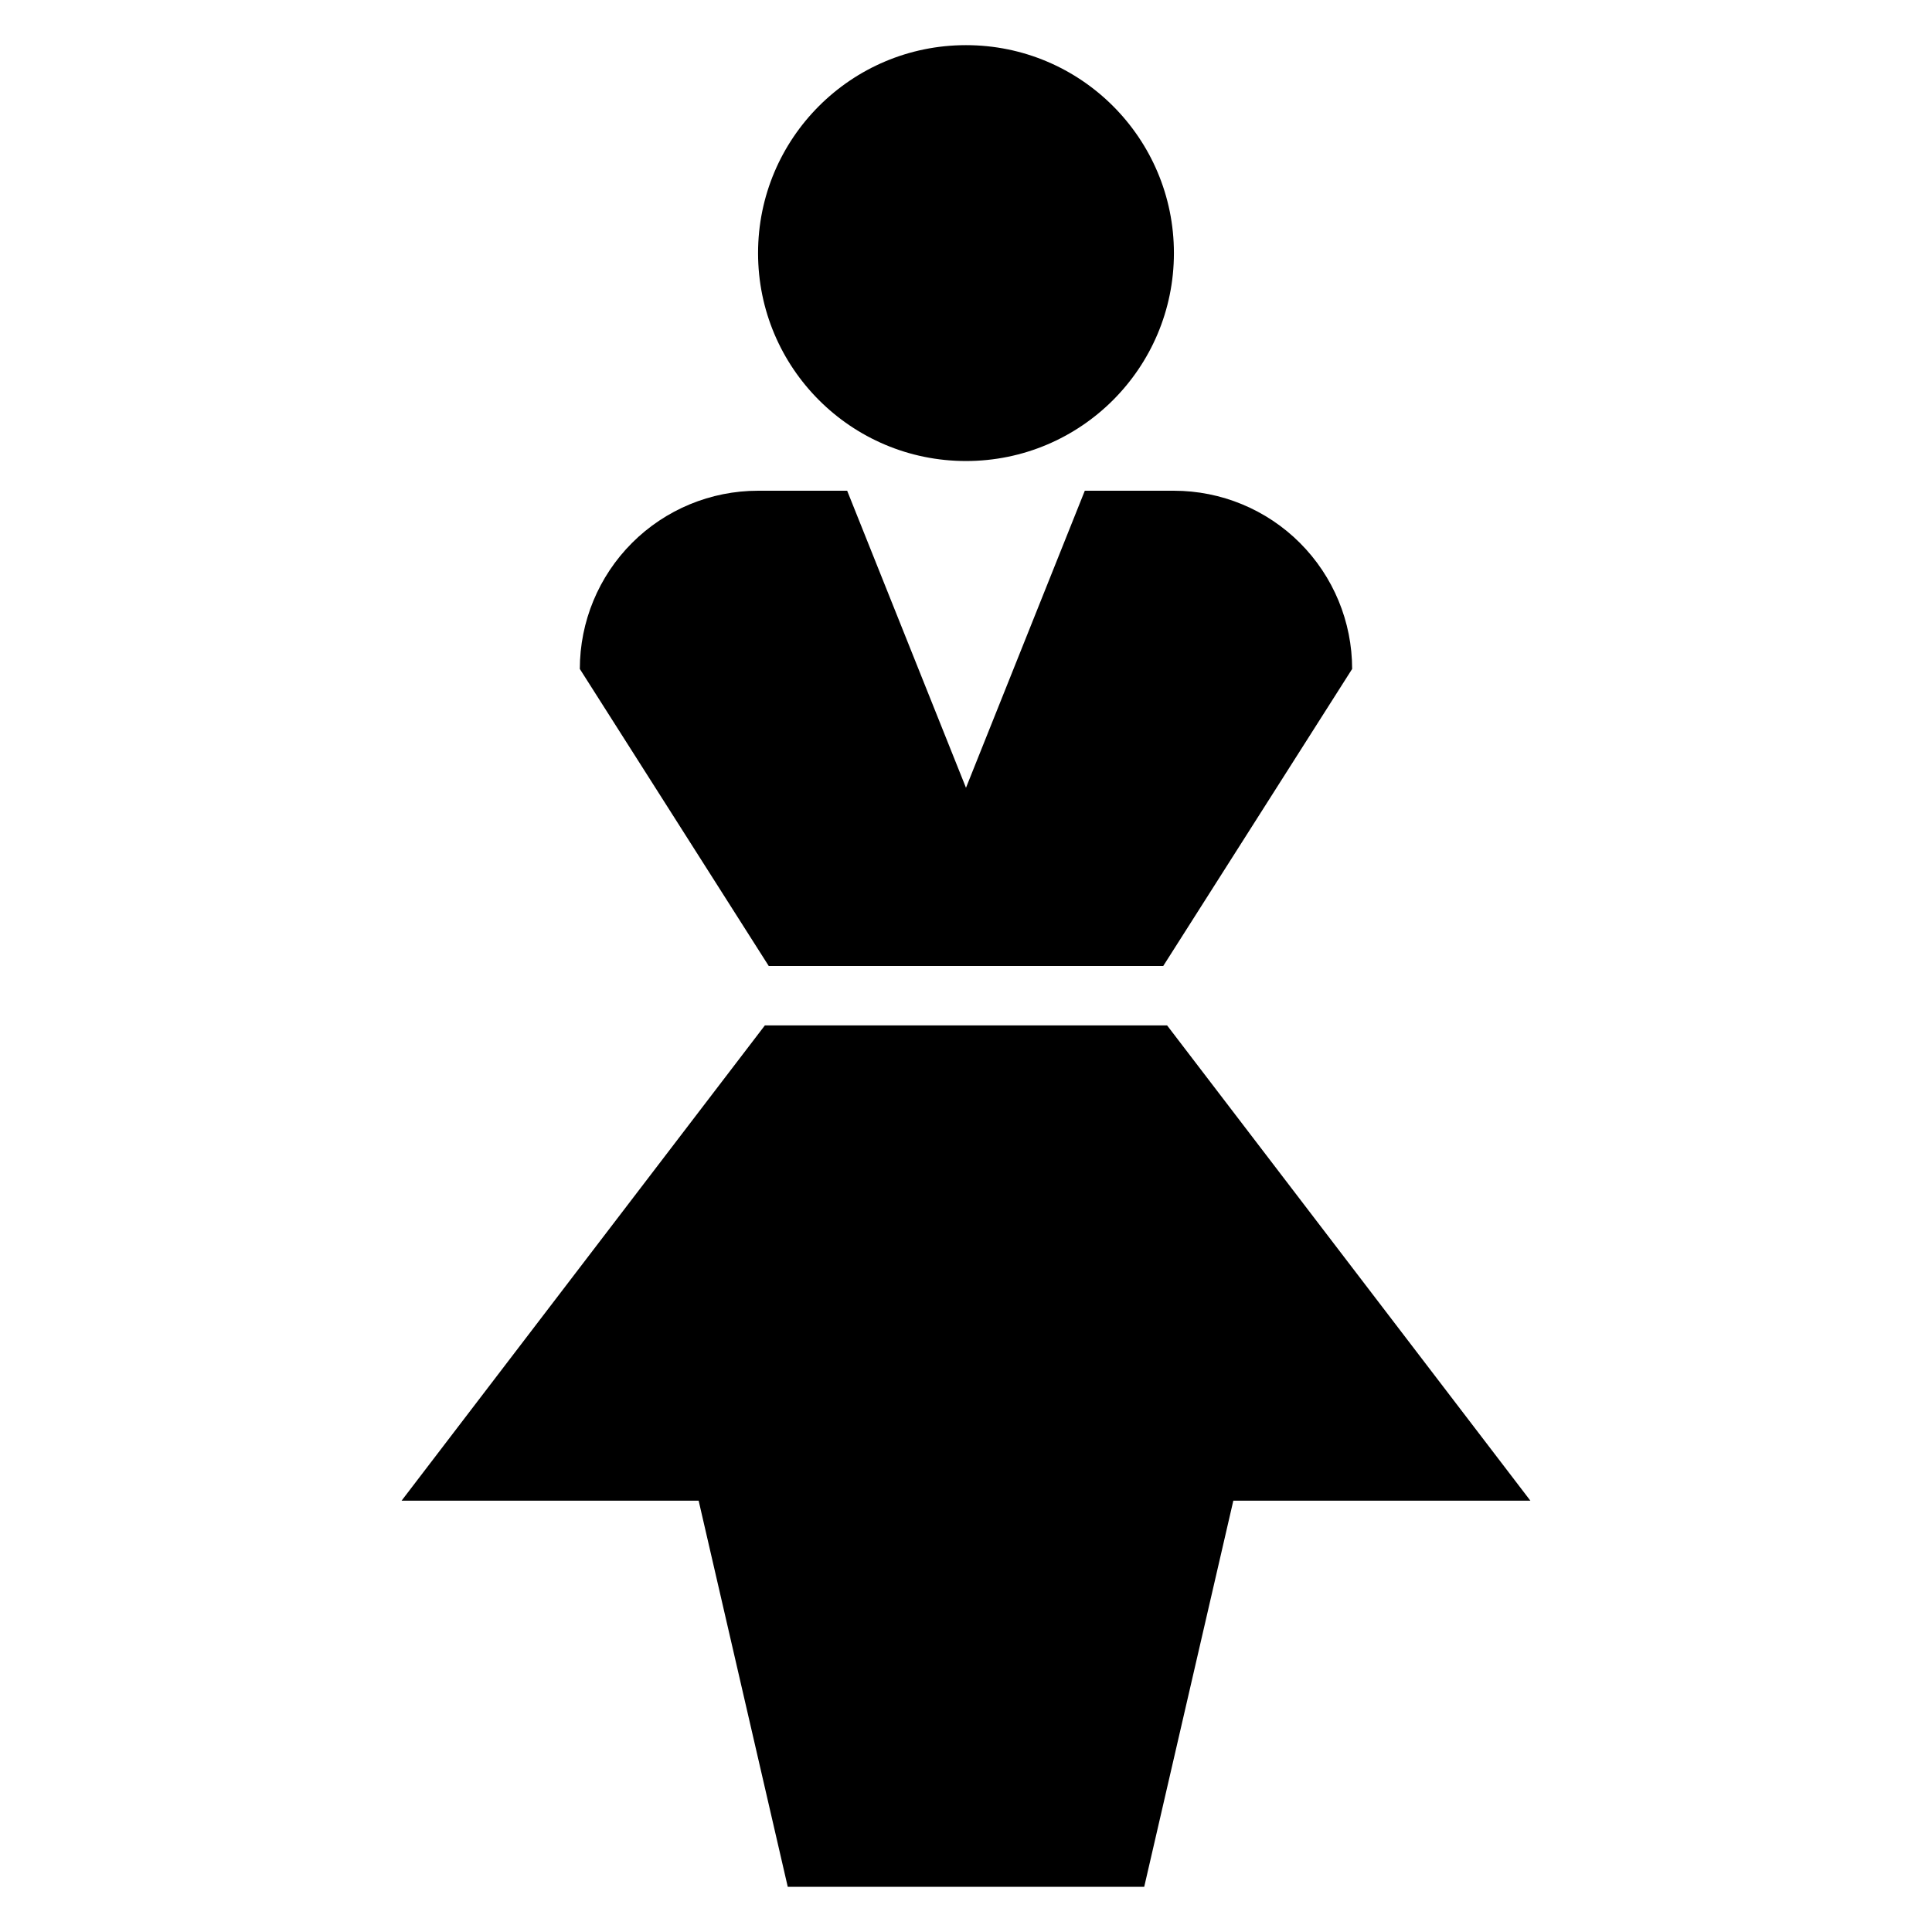
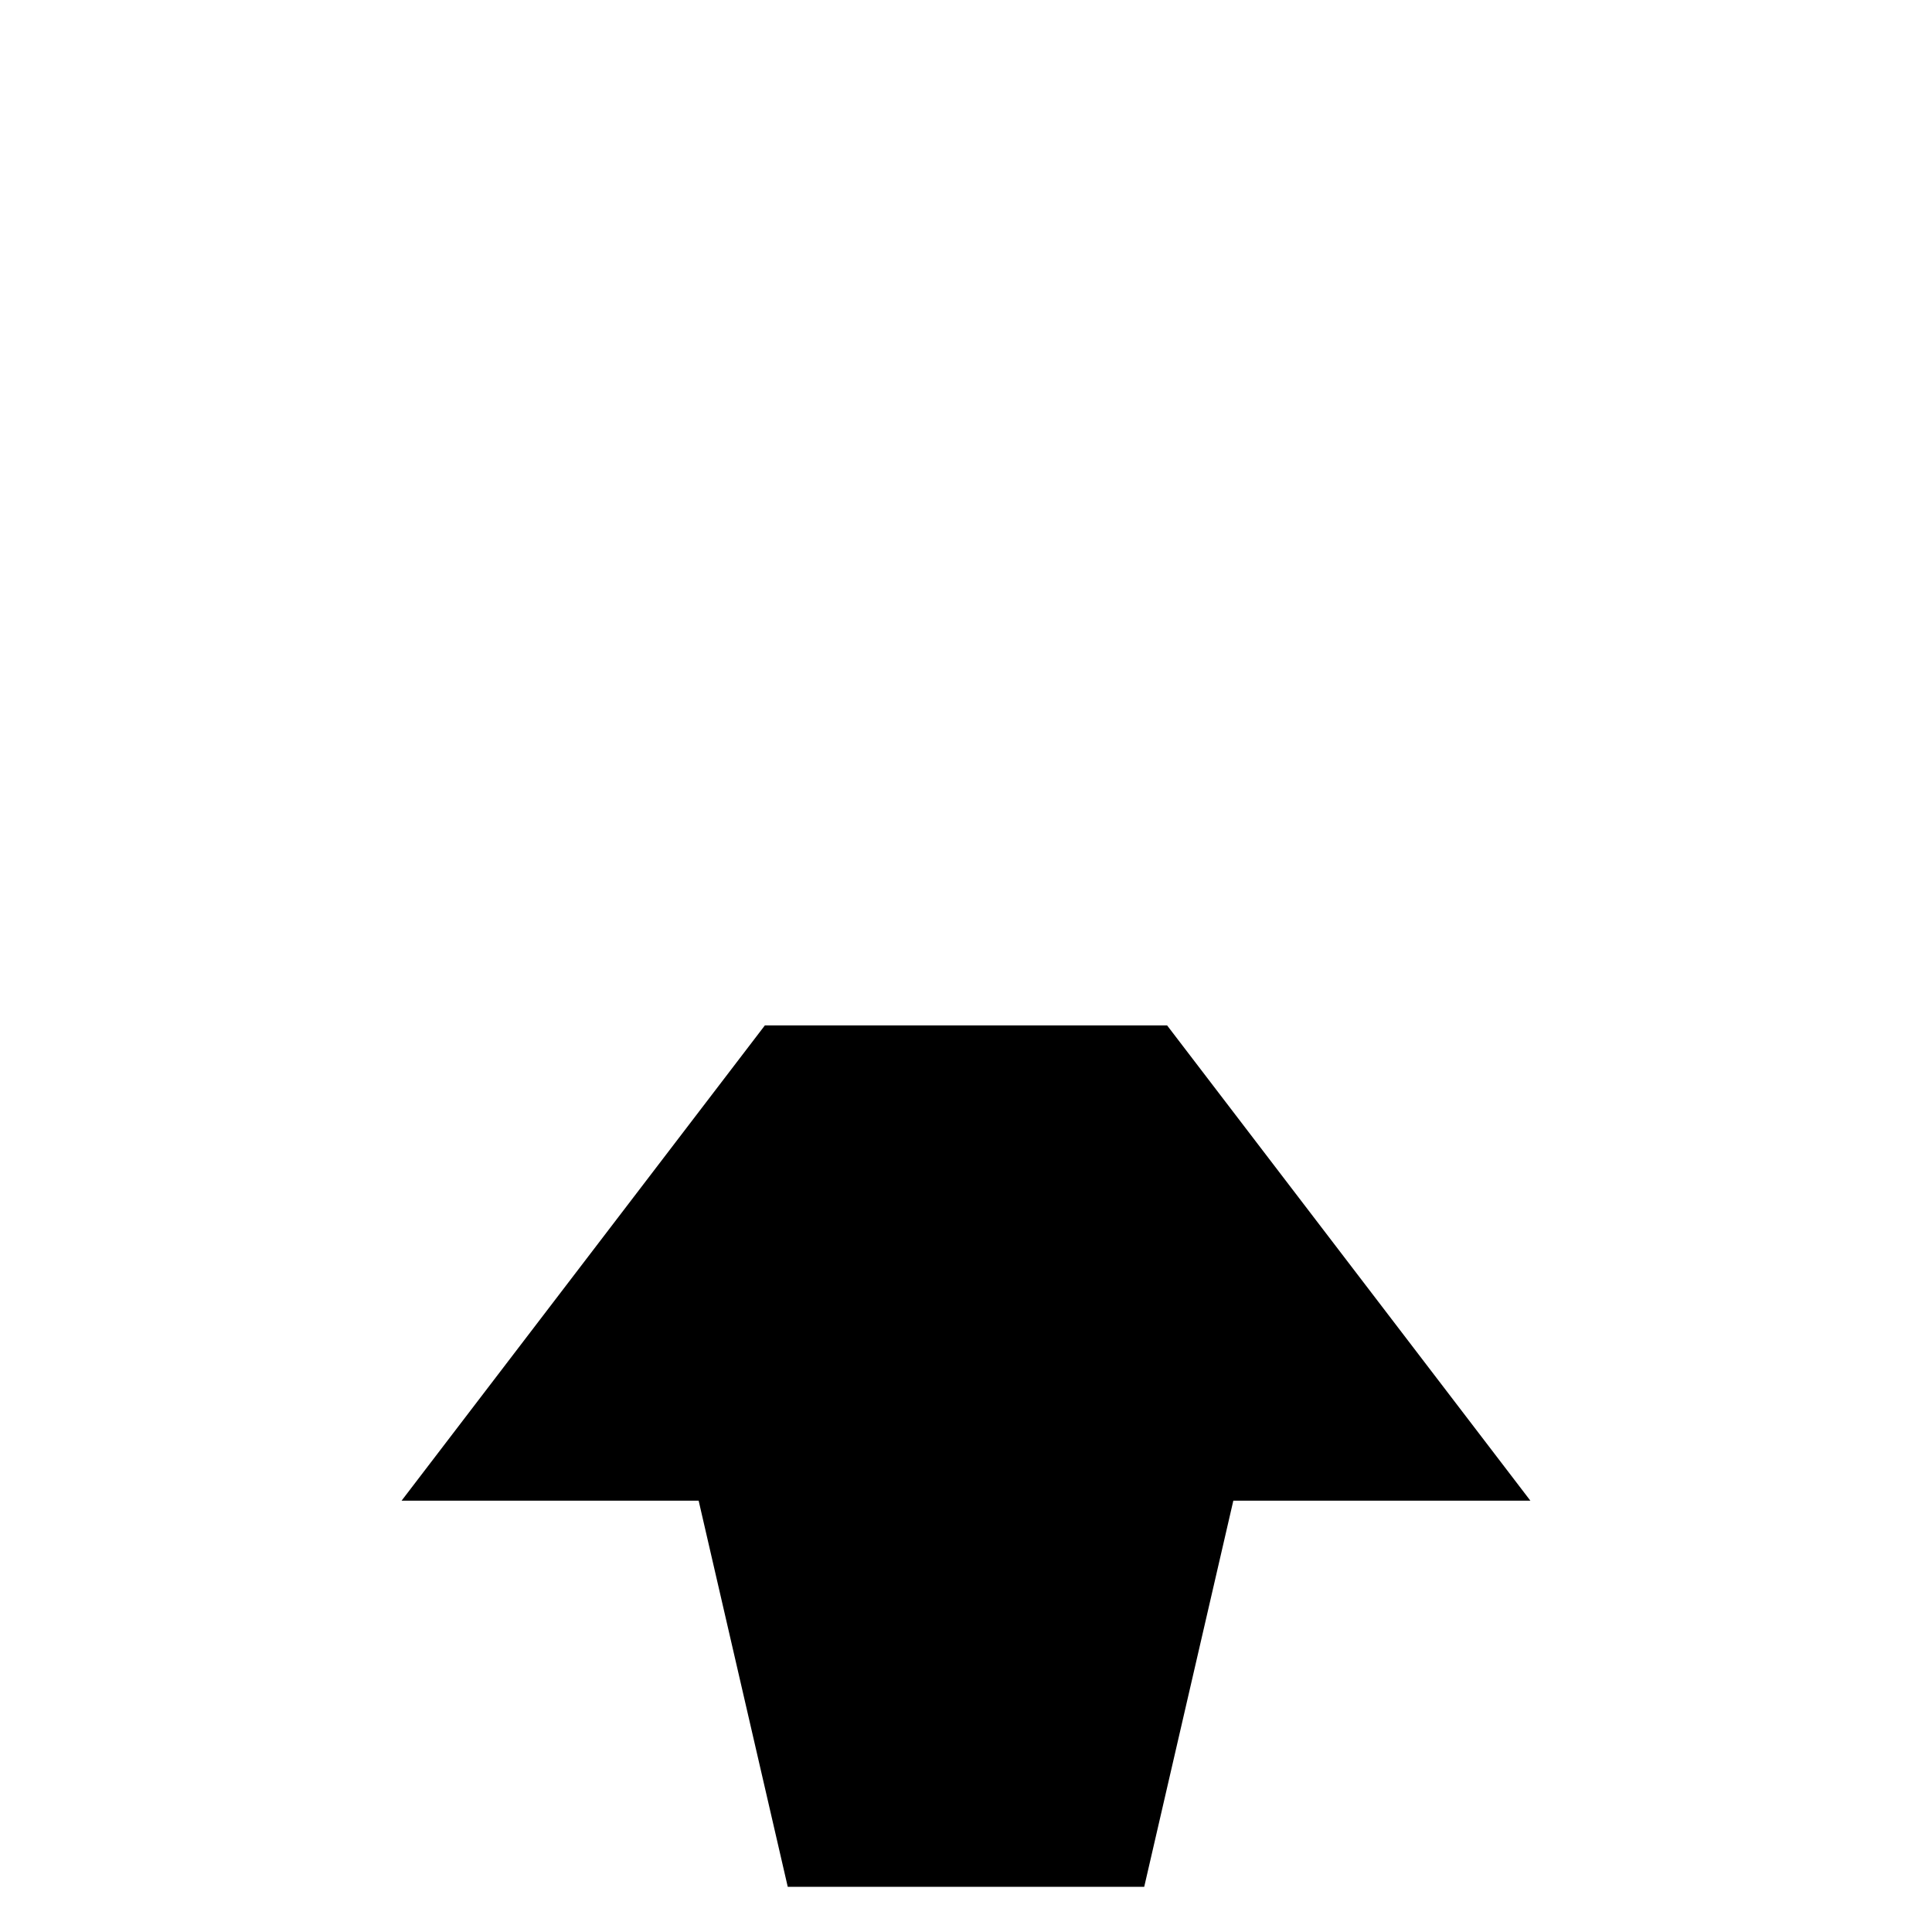
<svg xmlns="http://www.w3.org/2000/svg" fill="#000000" width="800px" height="800px" version="1.1" viewBox="144 144 512 512">
  <g>
-     <path d="m455.1 211.07c0 30.434-24.668 55.105-55.102 55.105s-55.105-24.672-55.105-55.105c0-30.434 24.672-55.105 55.105-55.105s55.102 24.672 55.102 55.105" />
-     <path d="m297.66 321.28 50.066 78.719 104.54 0.004 50.066-78.723c0-12.527-4.977-24.539-13.836-33.398-8.855-8.855-20.871-13.832-33.398-13.832h-23.613l-31.488 78.719-31.488-78.719h-23.617c-12.527 0-24.539 4.977-33.398 13.832-8.859 8.859-13.832 20.871-13.832 33.398z" />
    <path d="m346.7 415.74-96.273 125.95h78.719l23.617 102.34h94.465l23.617-102.34h78.719l-96.273-125.95z" />
  </g>
</svg>